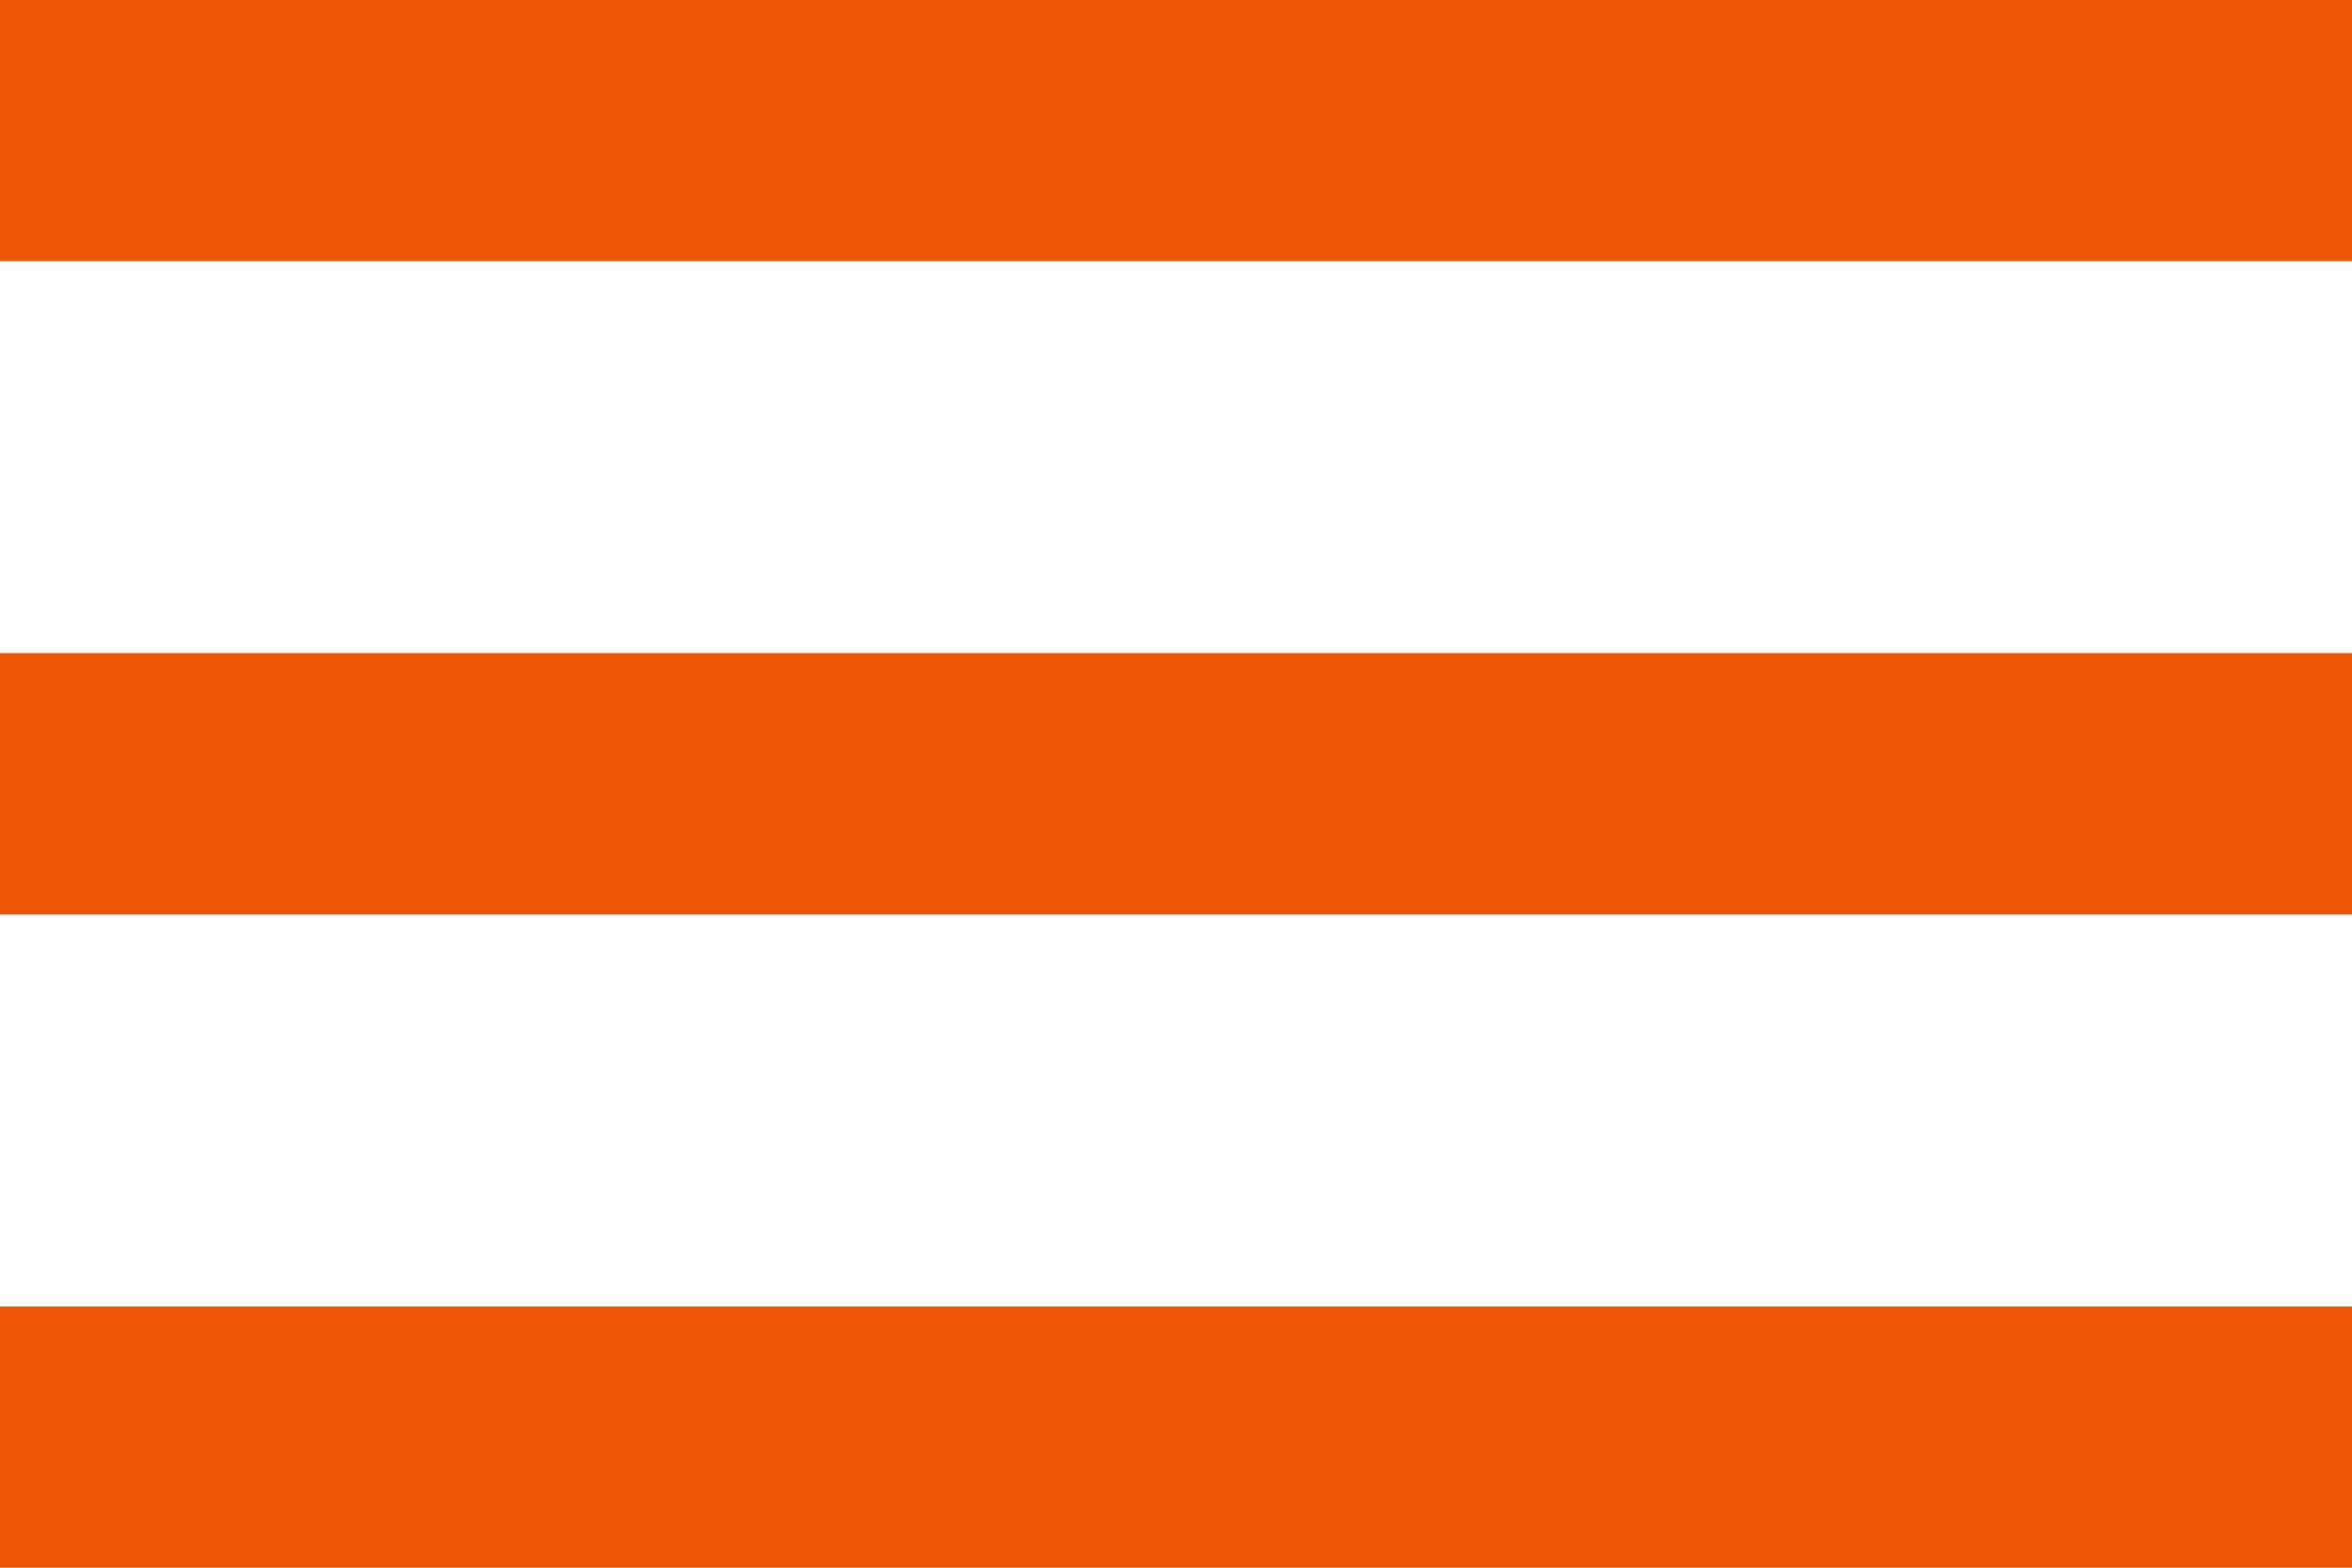
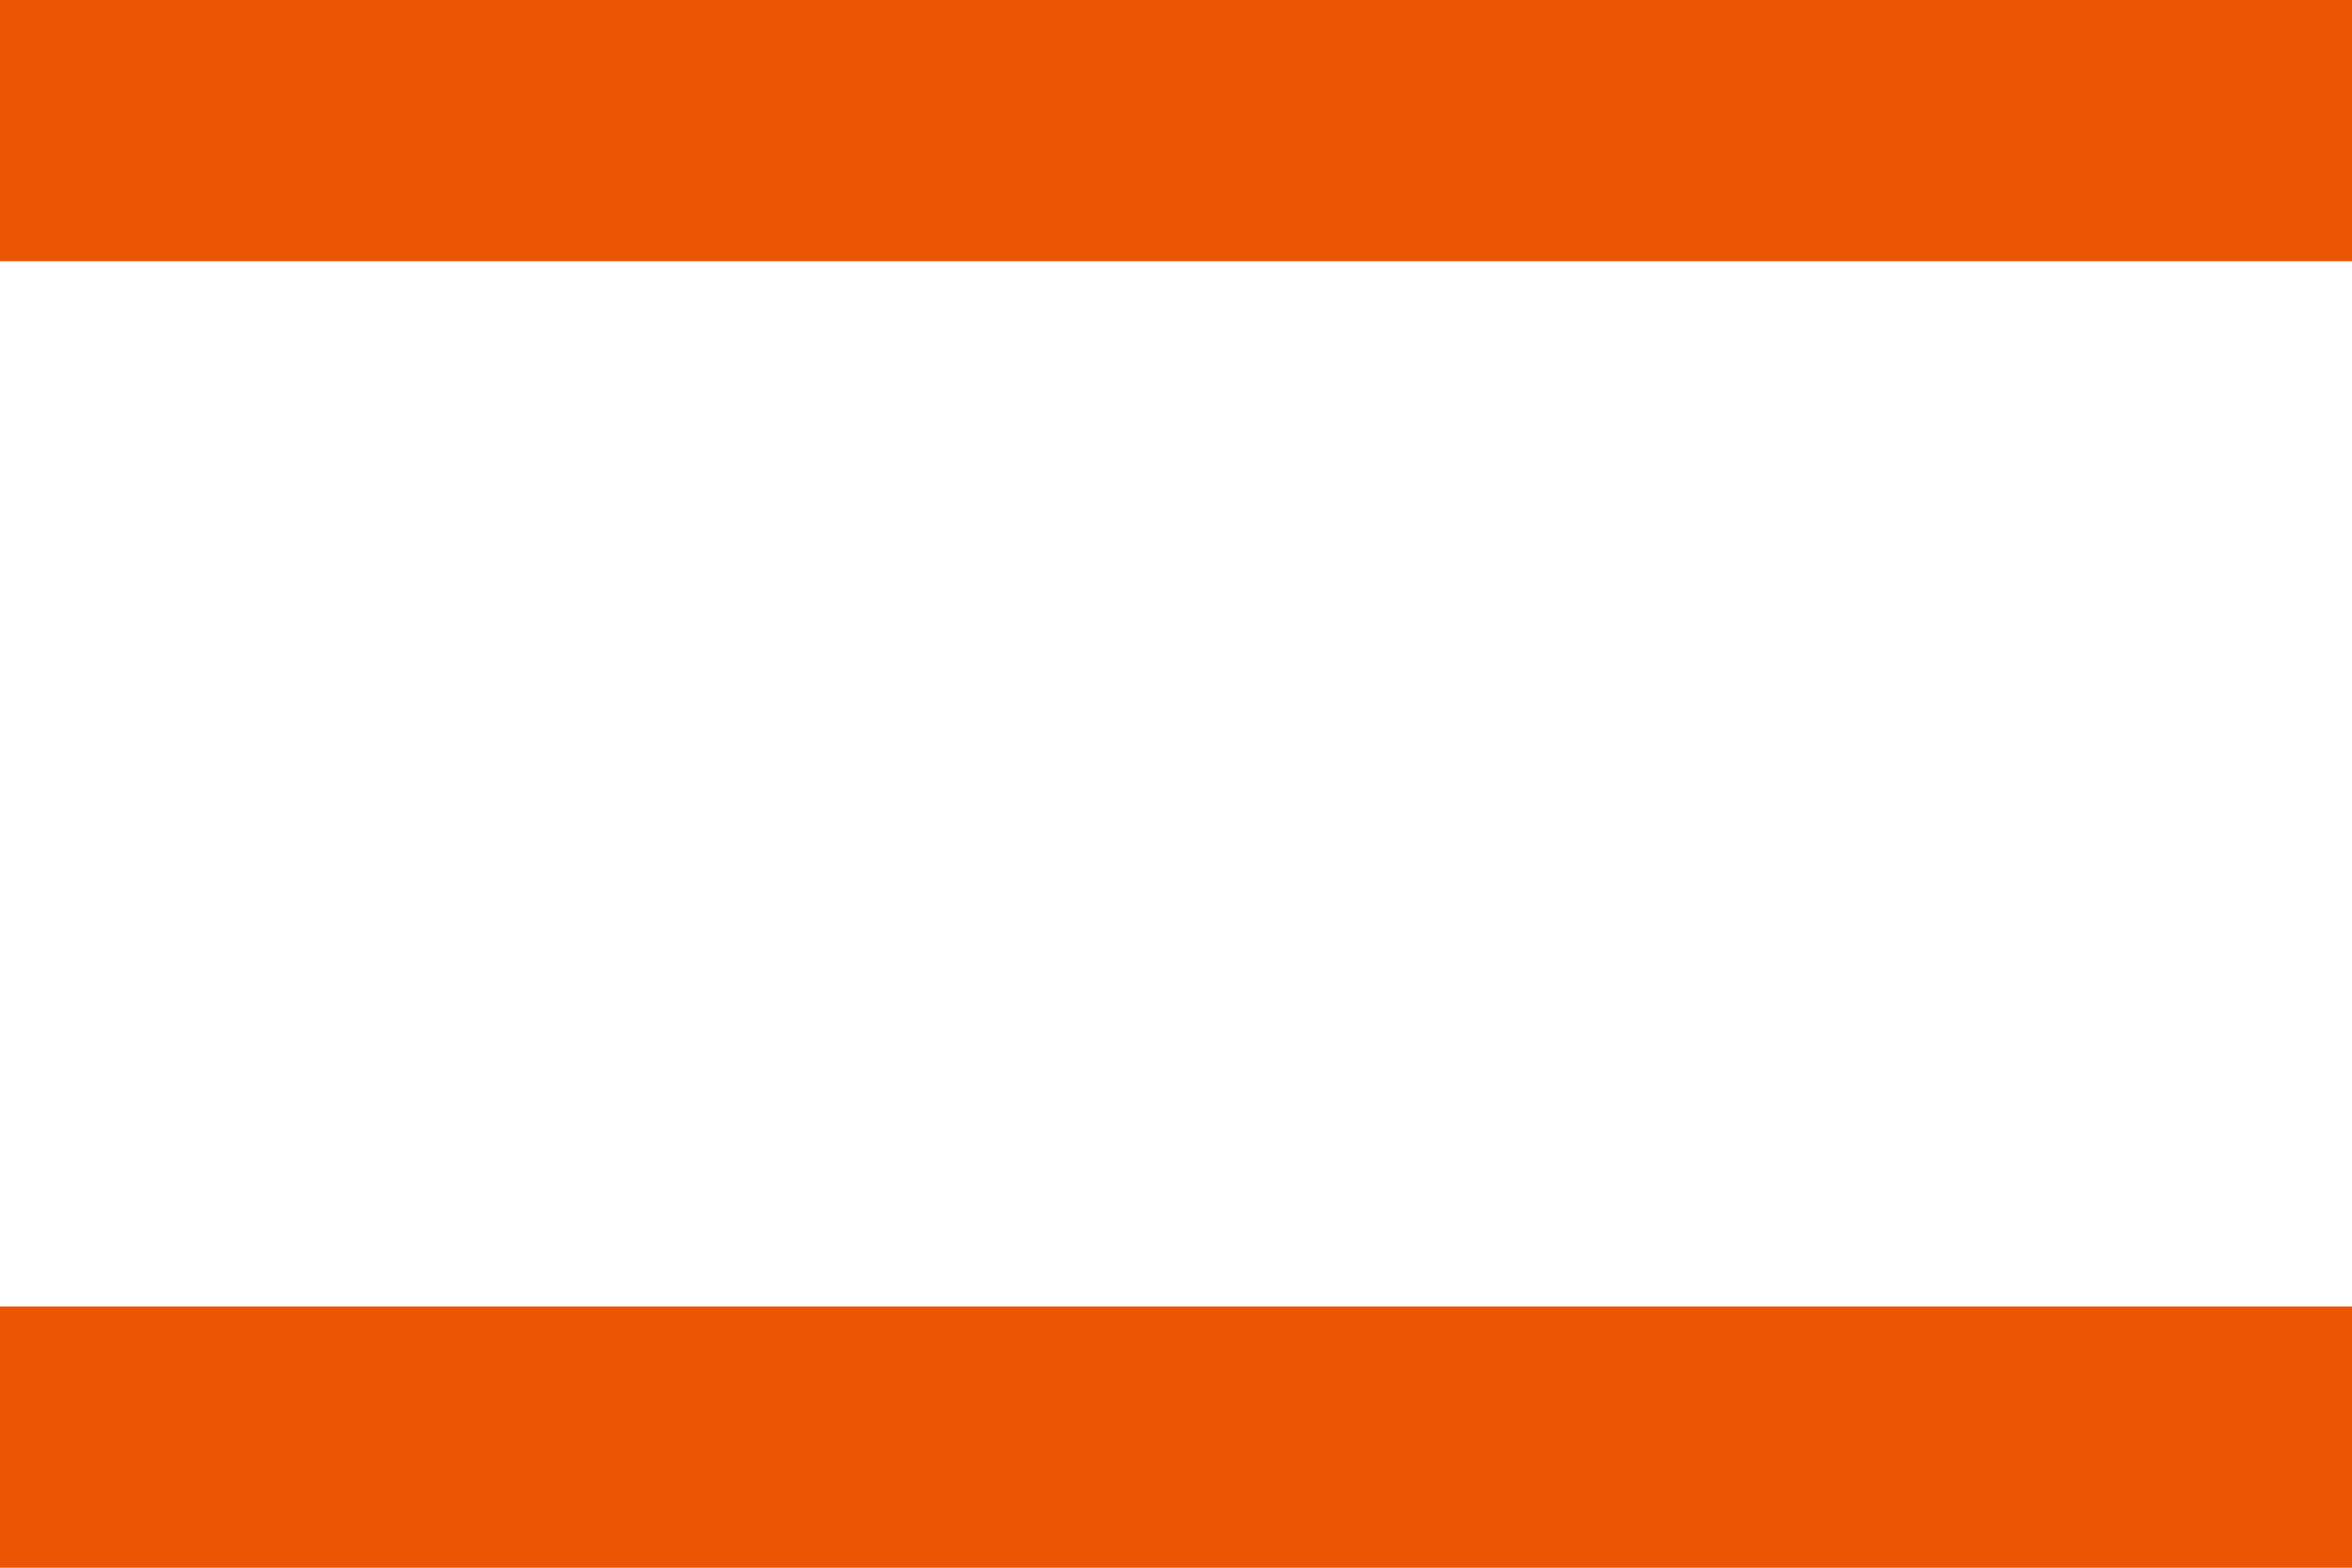
<svg xmlns="http://www.w3.org/2000/svg" version="1.1" id="Capa_1" x="0px" y="0px" width="30px" height="20px" viewBox="0 362.5 30 20" enable-background="new 0 362.5 30 20" xml:space="preserve">
  <g>
    <g id="menu">
-       <path fill="#EC5503" d="M0,382.5h30v-3.333H0V382.5z M0,374.167h30v-3.334H0V374.167z M0,362.5v3.333h30V362.5H0z" />
+       <path fill="#EC5503" d="M0,382.5h30v-3.333H0V382.5z M0,374.167h30H0V374.167z M0,362.5v3.333h30V362.5H0z" />
    </g>
  </g>
</svg>